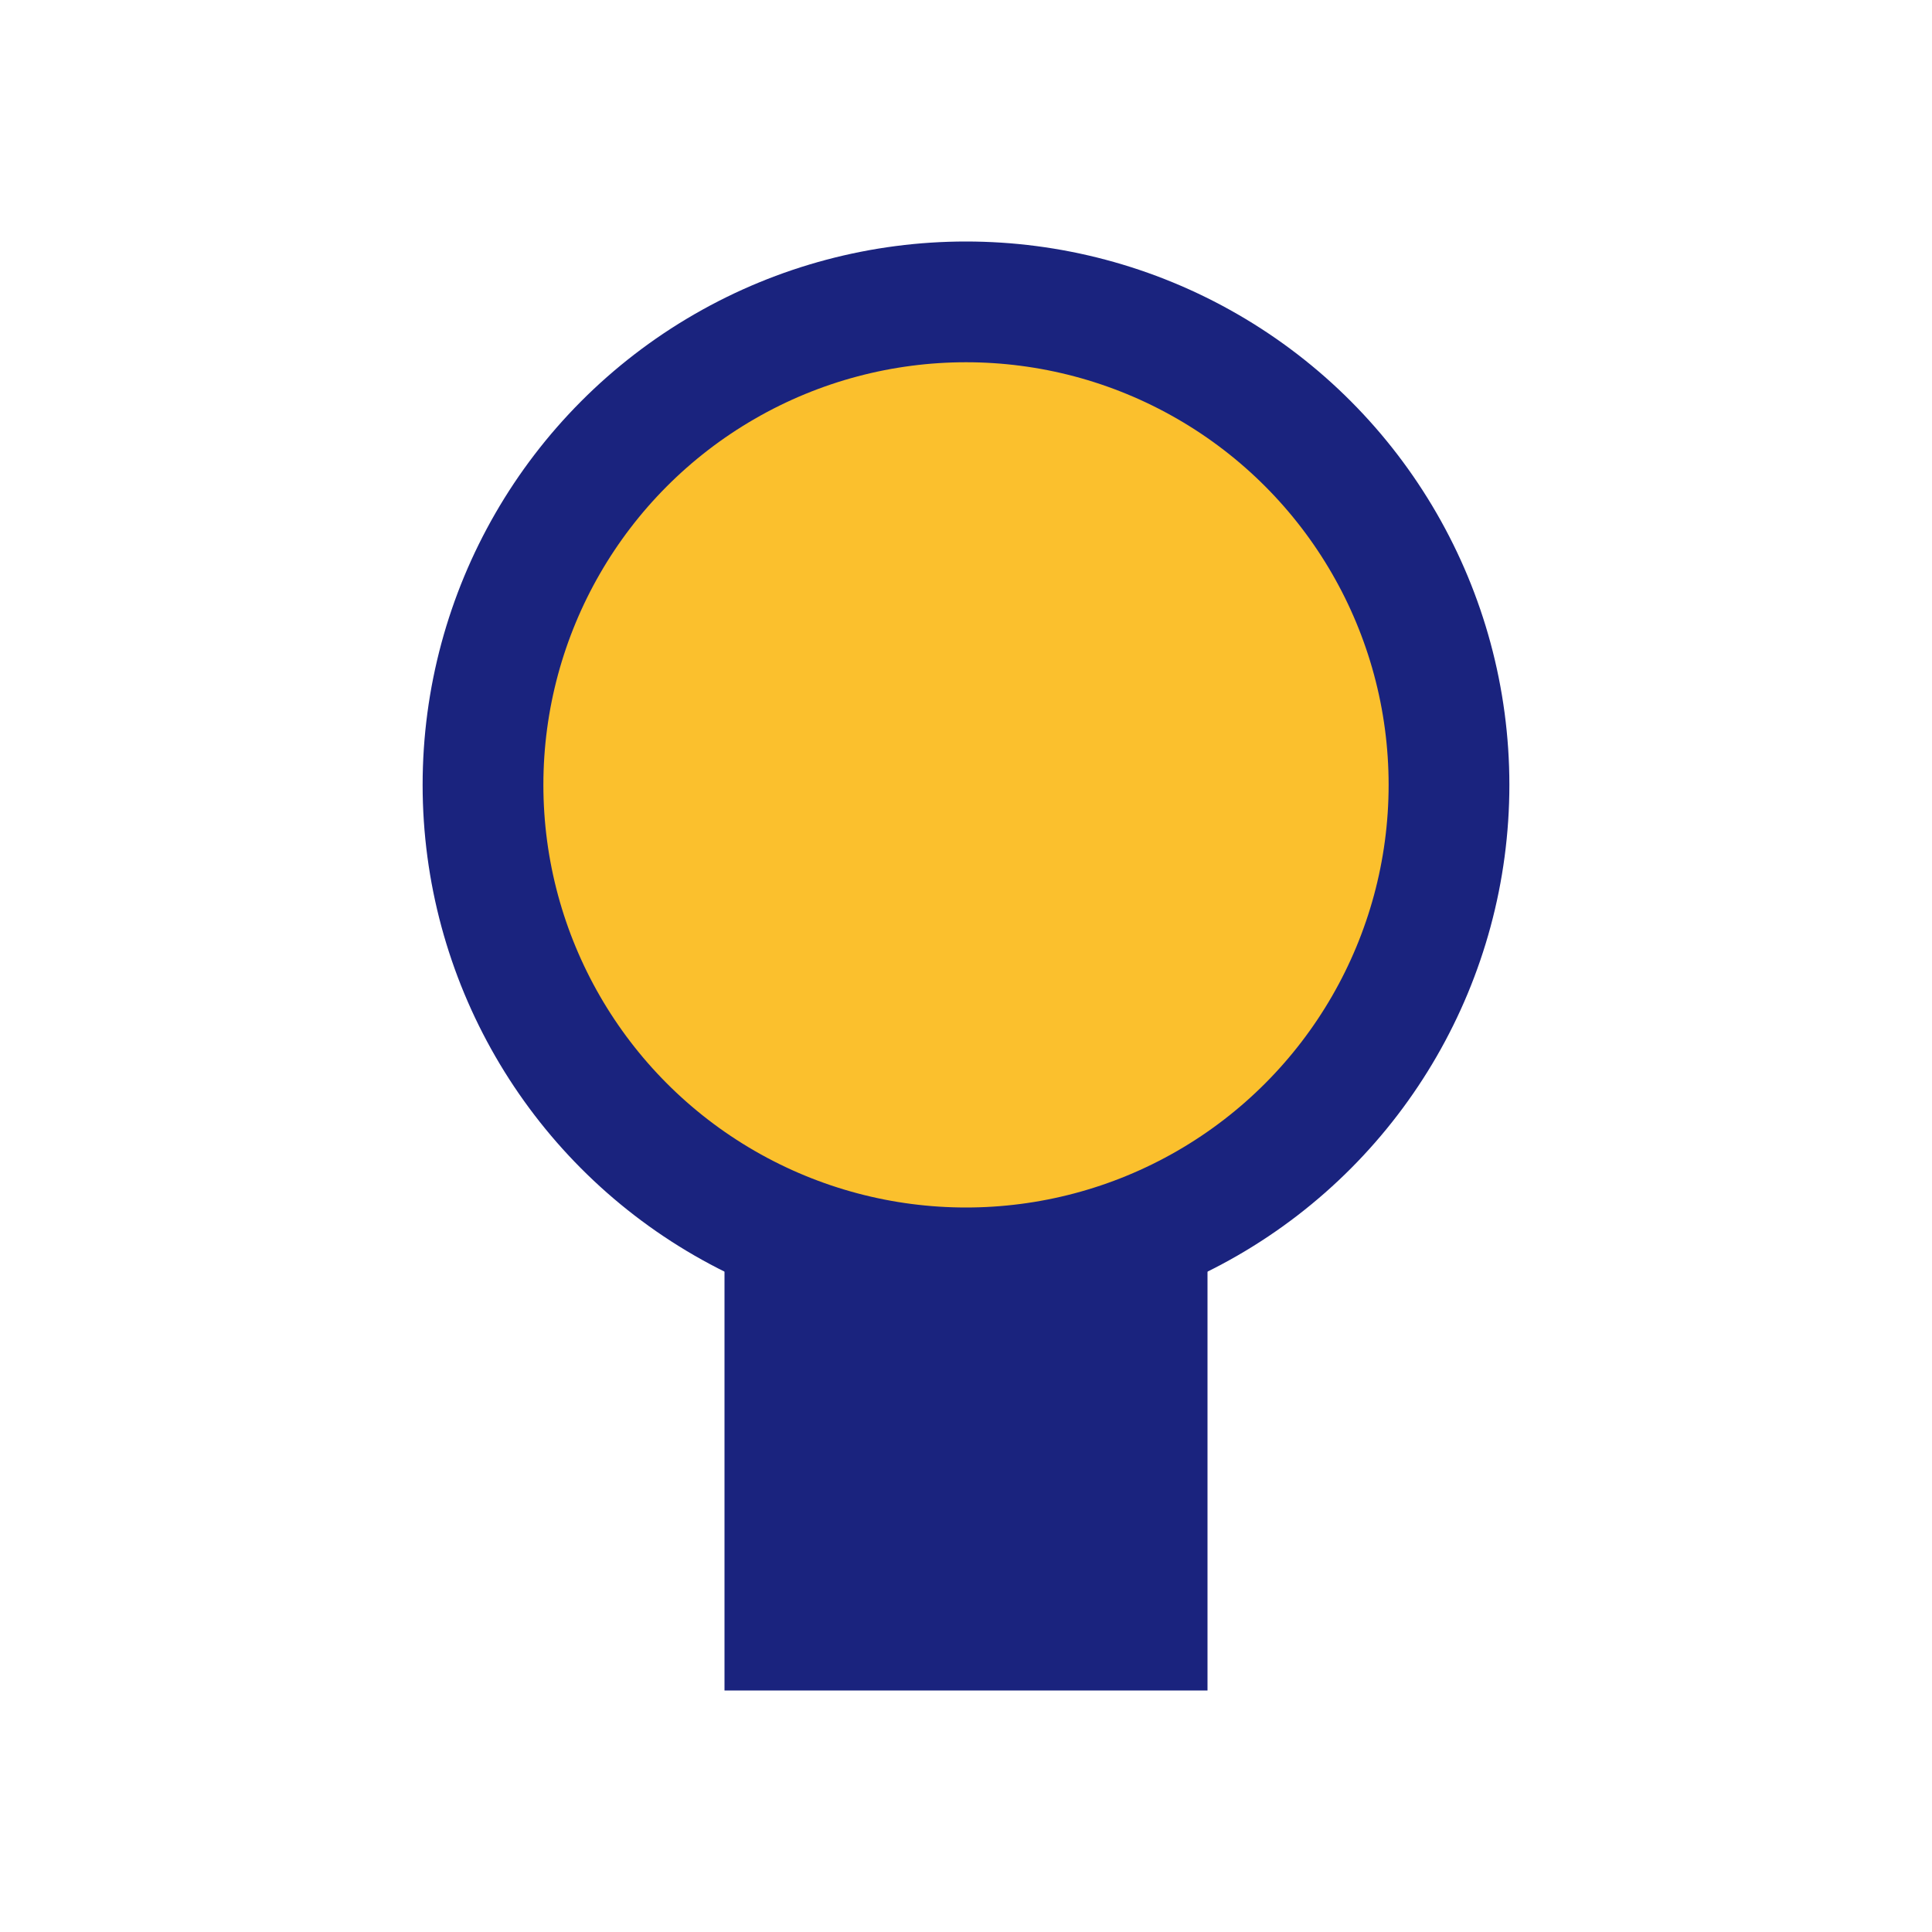
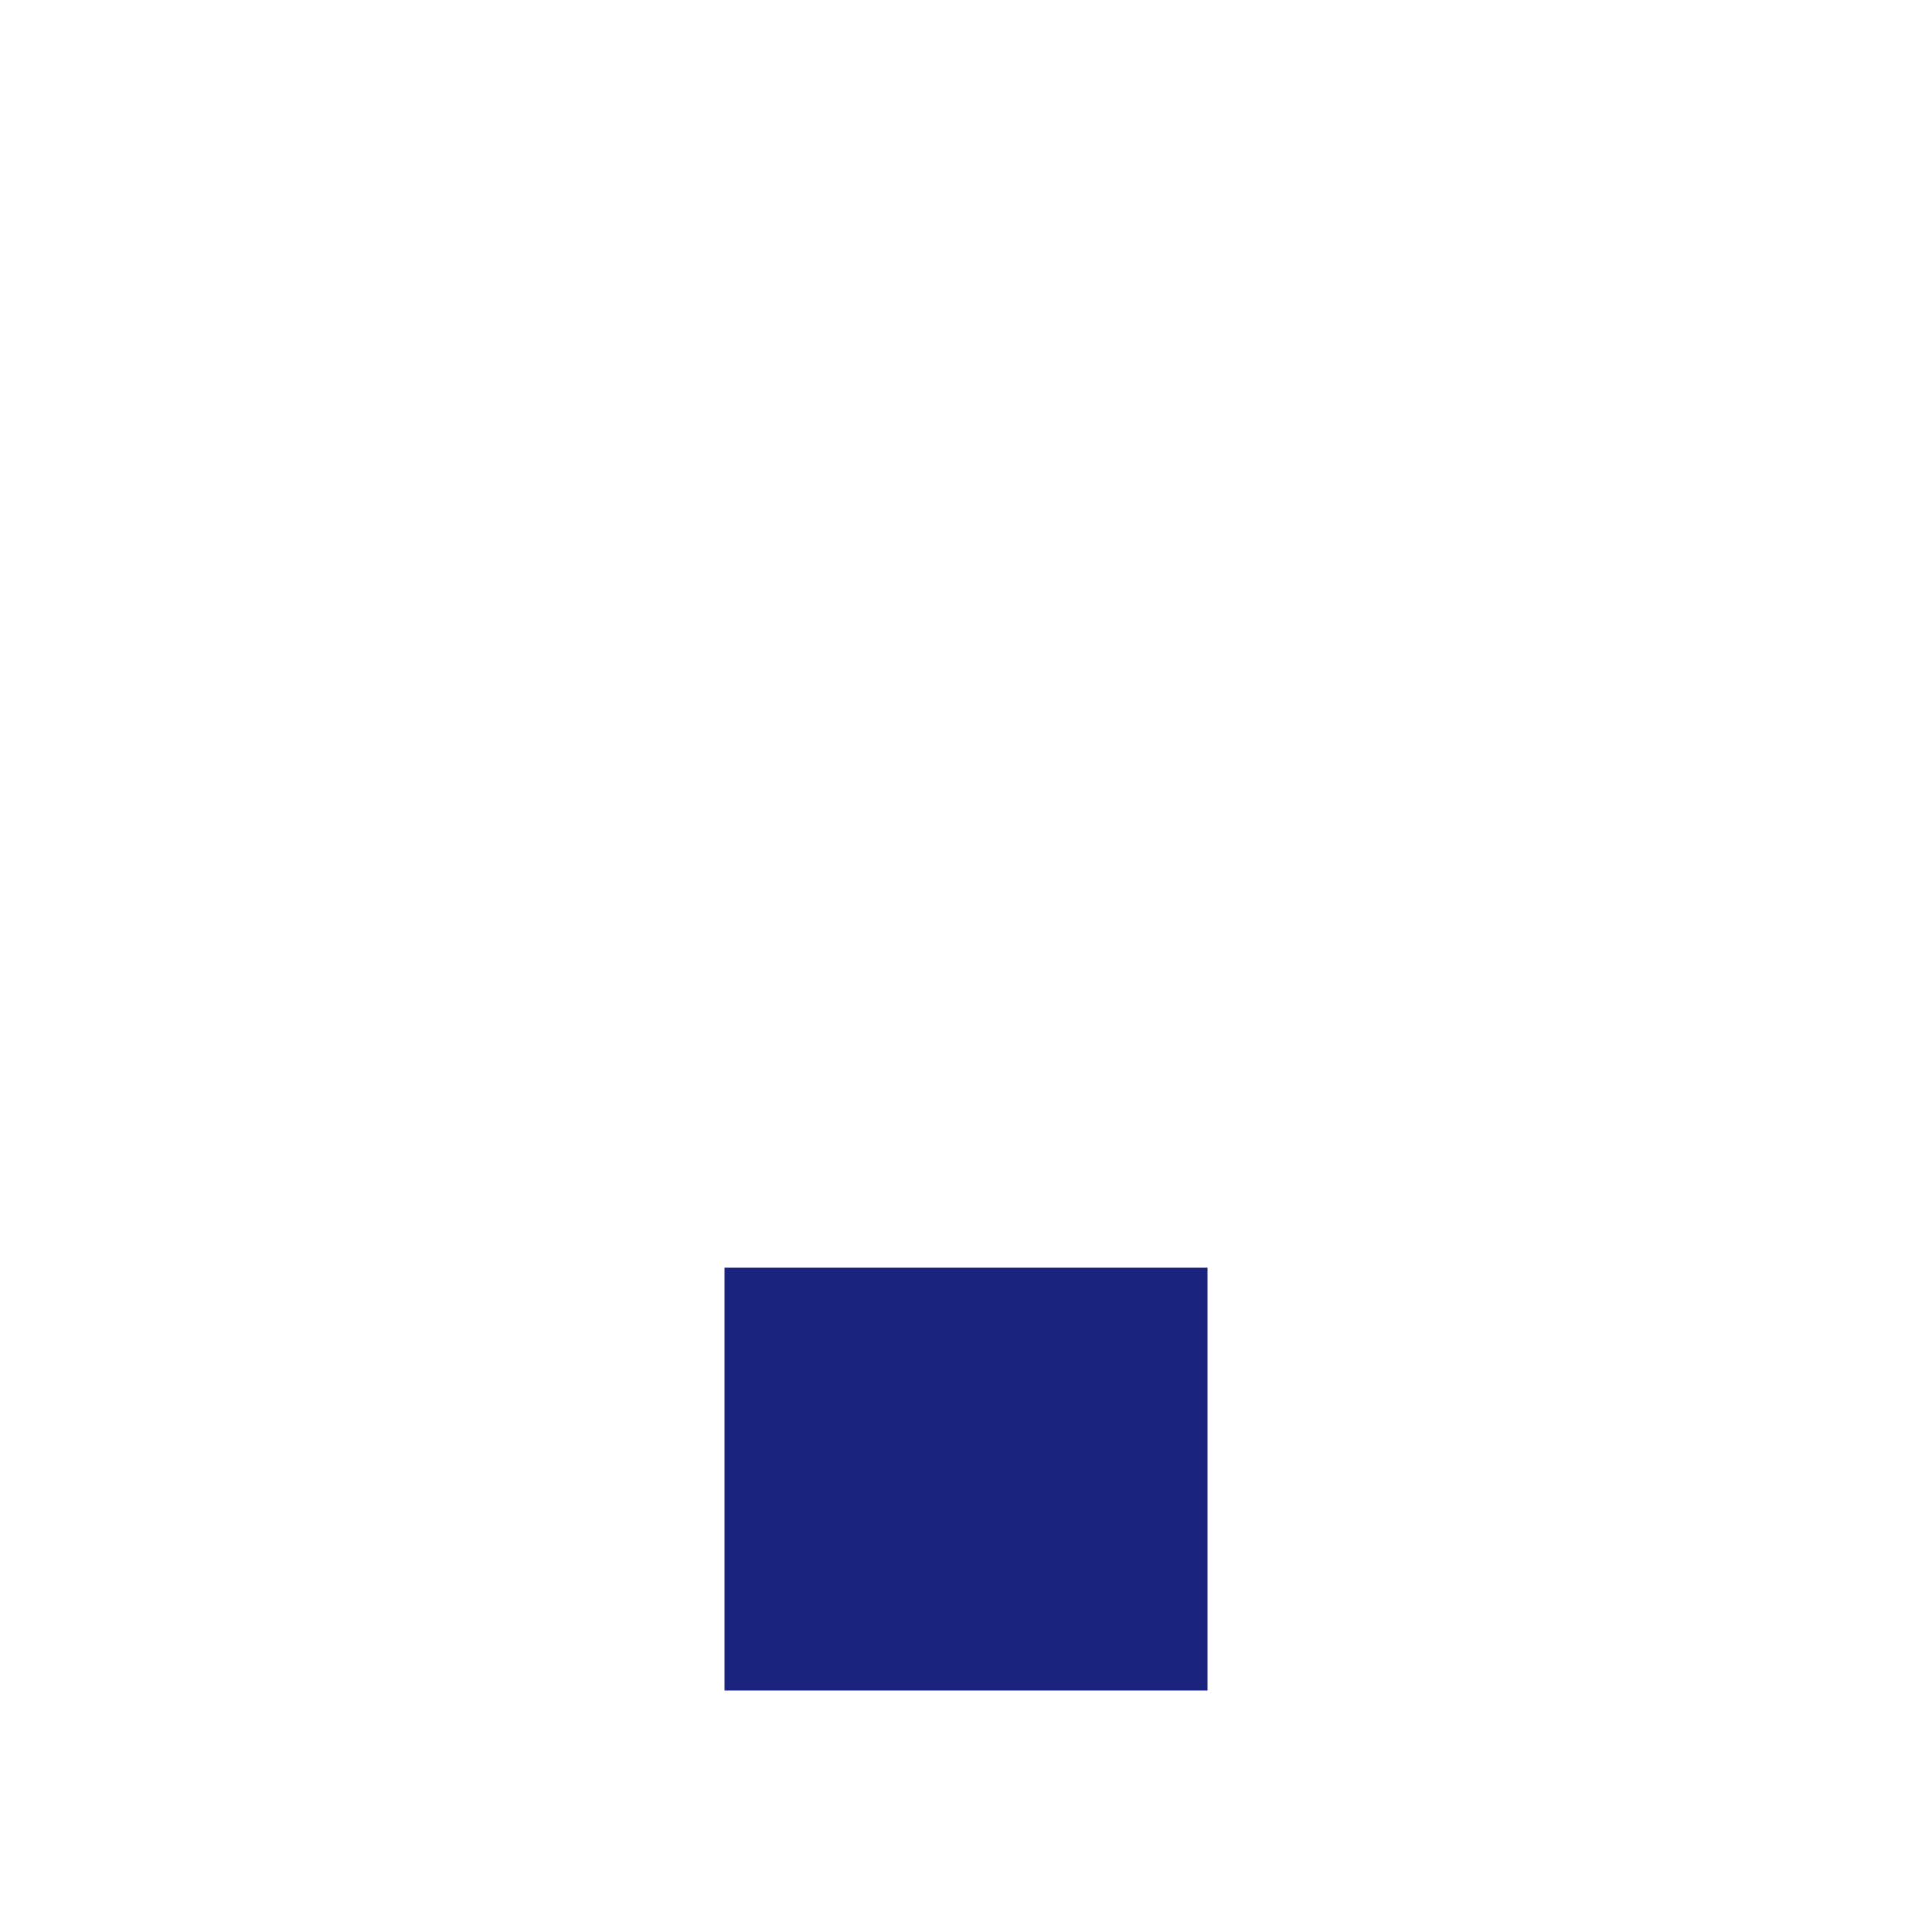
<svg xmlns="http://www.w3.org/2000/svg" width="32" height="32" viewBox="0 0 32 32">
-   <circle cx="16" cy="13" r="8" fill="#FBC02D" stroke="#1A237E" stroke-width="2" />
  <rect x="12" y="21" width="8" height="7" fill="#1A237E" />
</svg>